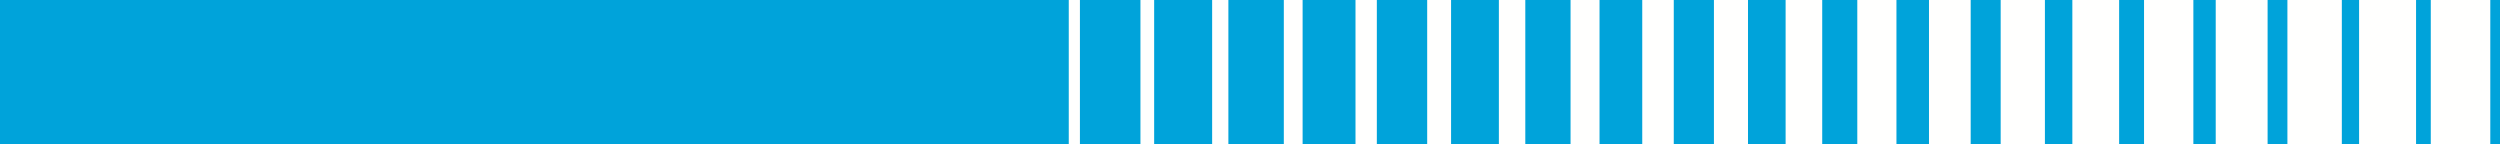
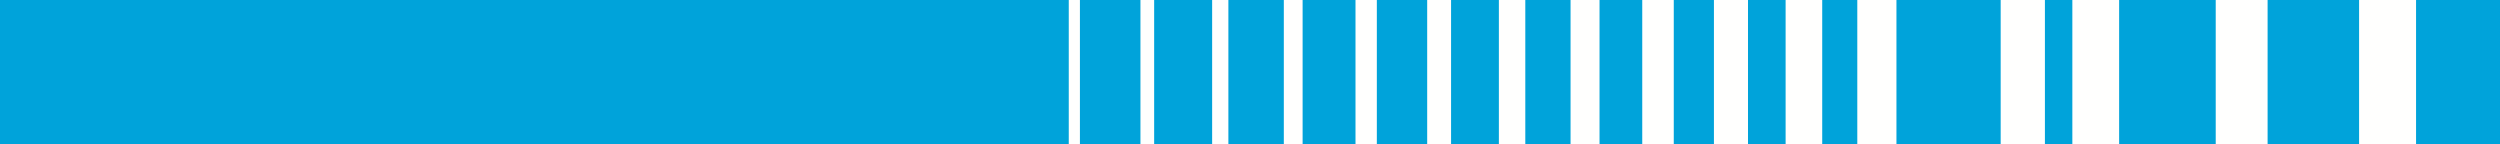
<svg xmlns="http://www.w3.org/2000/svg" width="364" height="21">
  <g fill="none" fill-rule="evenodd">
-     <path fill="#00A3DA" d="M364 21H0V0h364z" />
+     <path fill="#00A3DA" d="M364 21H0V0h364" />
    <path stroke="#FFFFFE" stroke-width="1.624" d="M156.424 21V0" />
    <path stroke="#FFFFFE" stroke-width="1.995" d="M167.047 21V0" />
    <path stroke="#FFFFFE" stroke-width="2.365" d="M177.67 21V0" />
    <path stroke="#FFFFFE" stroke-width="2.736" d="M188.292 21V0" />
    <path stroke="#FFFFFE" stroke-width="3.107" d="M198.914 21V0" />
    <path stroke="#FFFFFE" stroke-width="3.477" d="M209.537 21V0" />
    <path stroke="#FFFFFE" stroke-width="3.848" d="M220.16 21V0" />
    <path stroke="#FFFFFE" stroke-width="4.218" d="M230.782 21V0" />
    <path stroke="#FFFFFE" stroke-width="4.589" d="M241.406 21V0" />
    <path stroke="#FFFFFE" stroke-width="4.959" d="M252.028 21V0" />
    <path stroke="#FFFFFE" stroke-width="5.329" d="M262.65 21V0" />
    <path stroke="#FFFFFE" stroke-width="5.7" d="M273.273 21V0" />
-     <path stroke="#FFFFFE" stroke-width="6.07" d="M283.896 21V0" />
    <path stroke="#FFFFFE" stroke-width="6.441" d="M294.518 21V0" />
    <path stroke="#FFFFFE" stroke-width="6.811" d="M305.14 21V0" />
-     <path stroke="#FFFFFE" stroke-width="7.182" d="M315.763 21V0" />
    <path stroke="#FFFFFE" stroke-width="7.553" d="M326.386 21V0" />
-     <path stroke="#FFFFFE" stroke-width="7.923" d="M337.009 21V0" />
    <path stroke="#FFFFFE" stroke-width="8.294" d="M347.631 21V0" />
-     <path stroke="#FFFFFE" stroke-width="8.664" d="M358.254 21V0" />
  </g>
</svg>